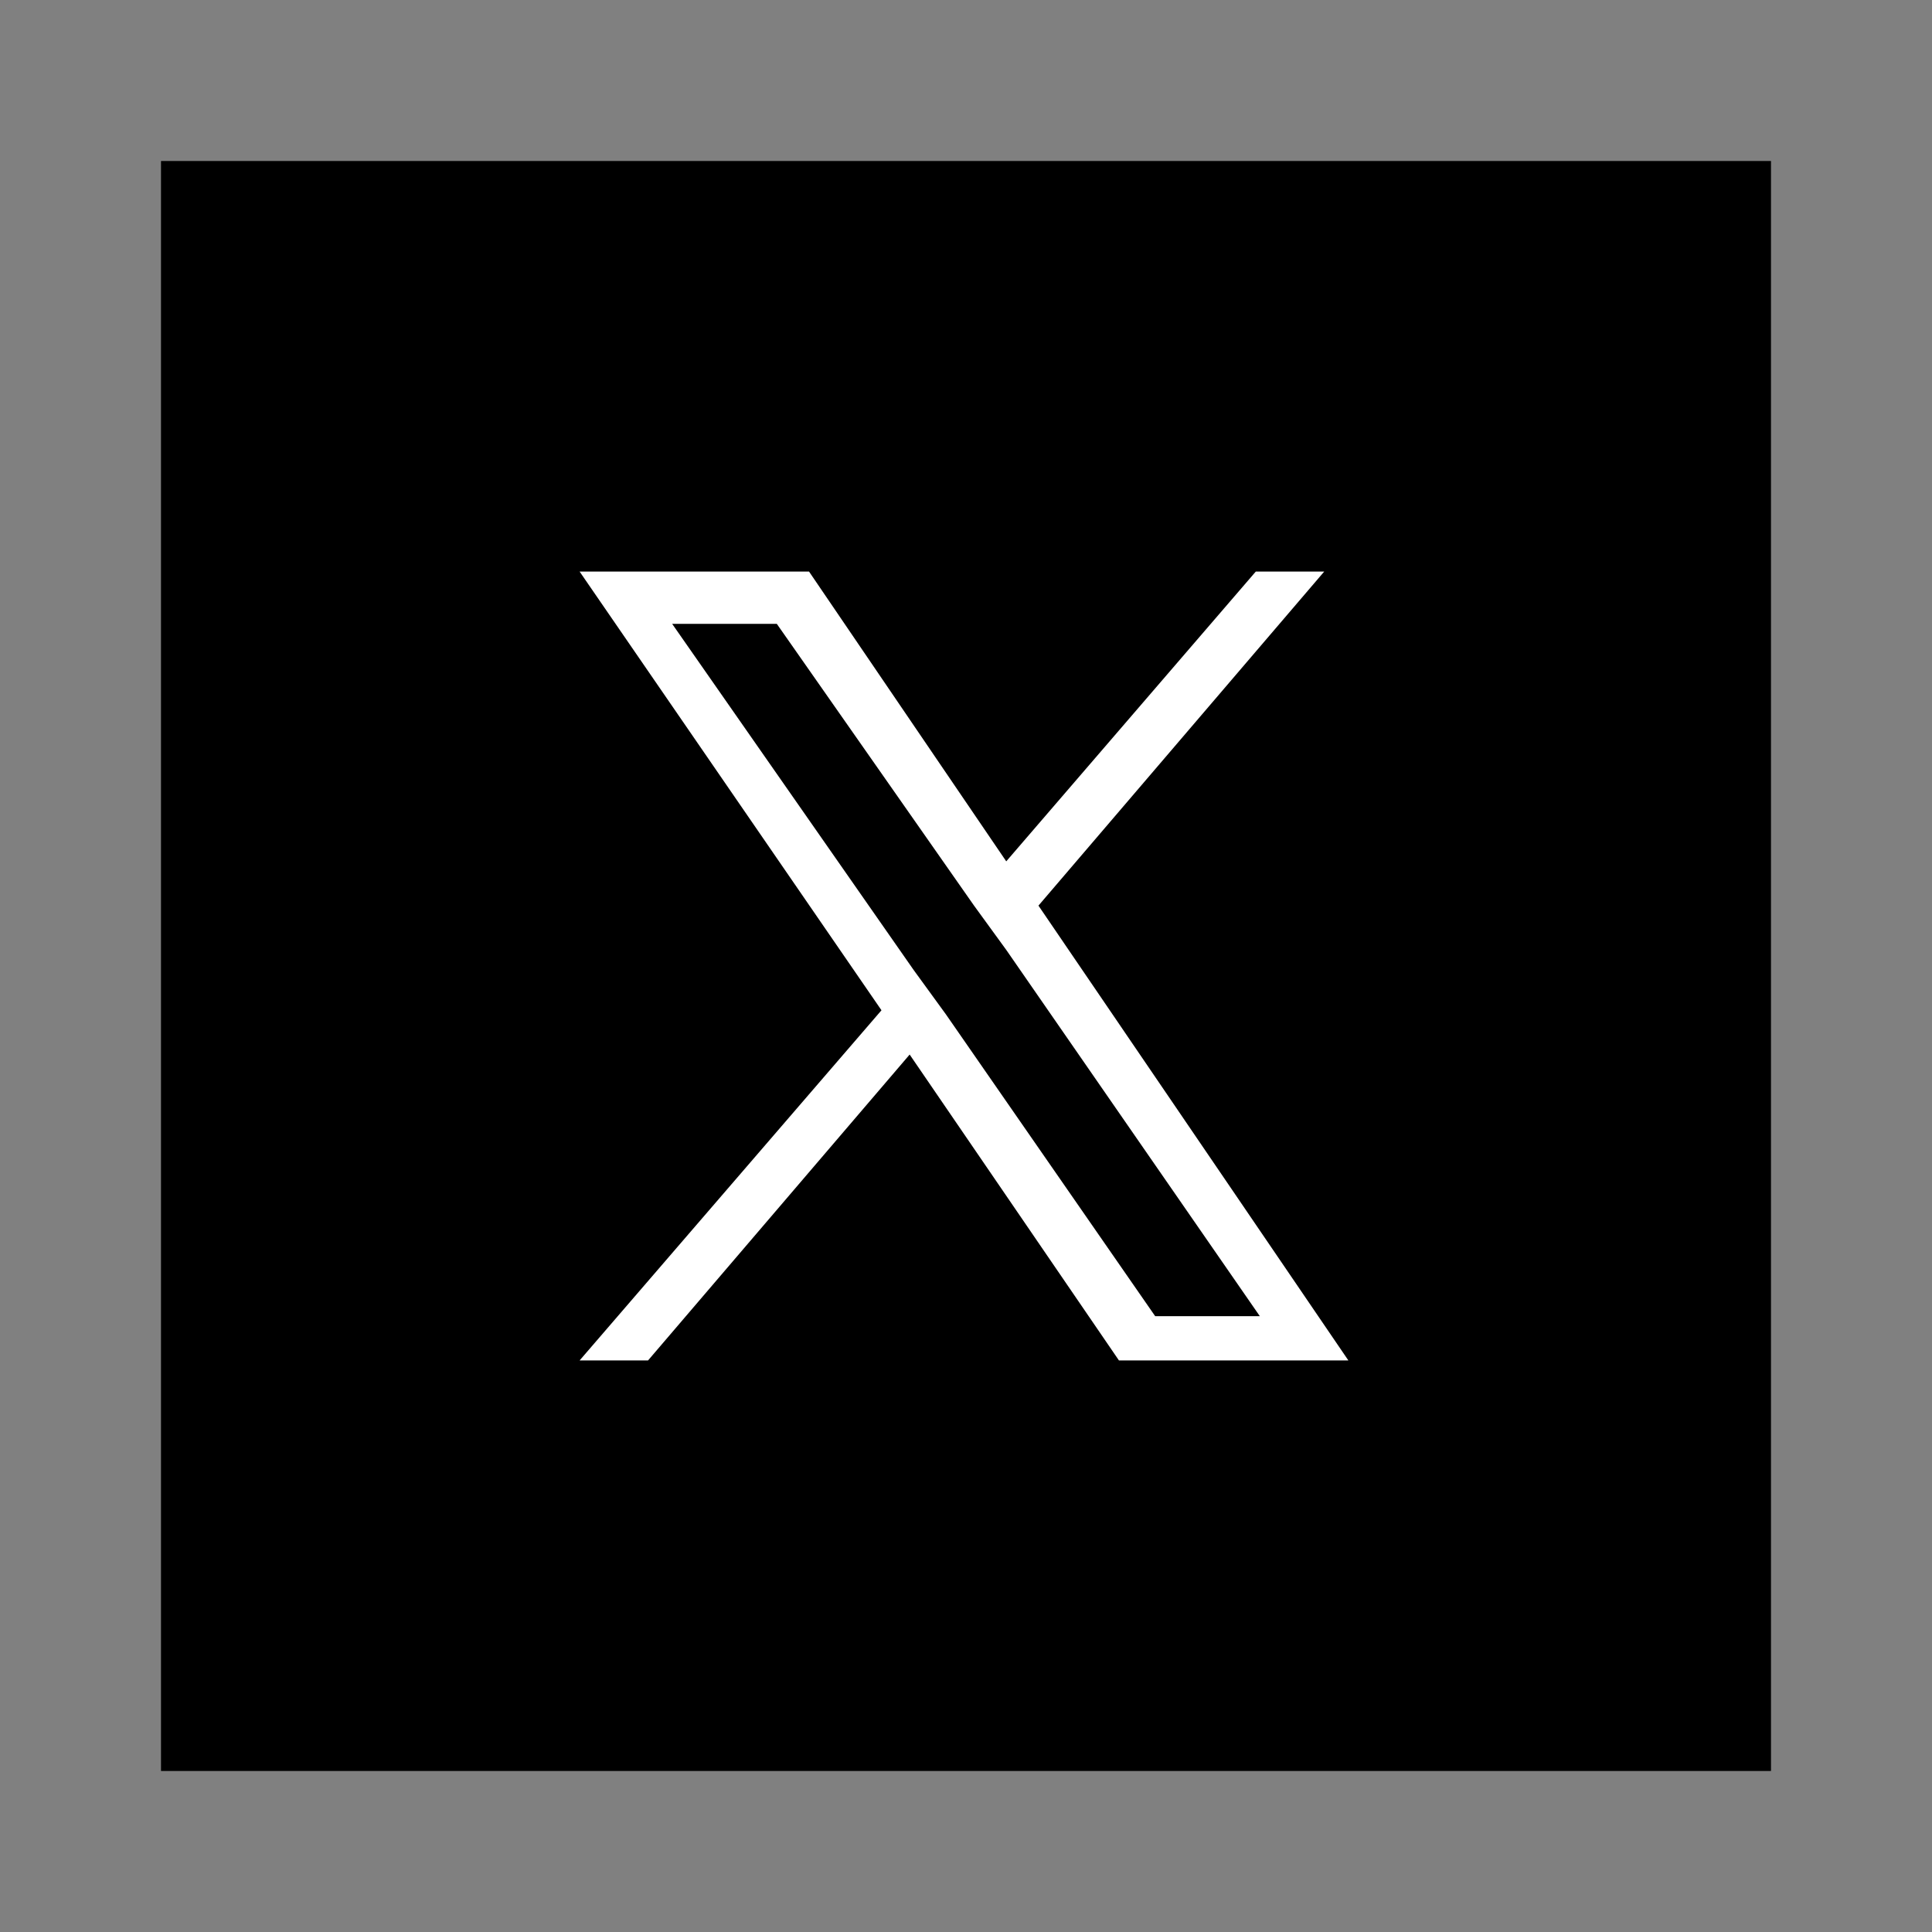
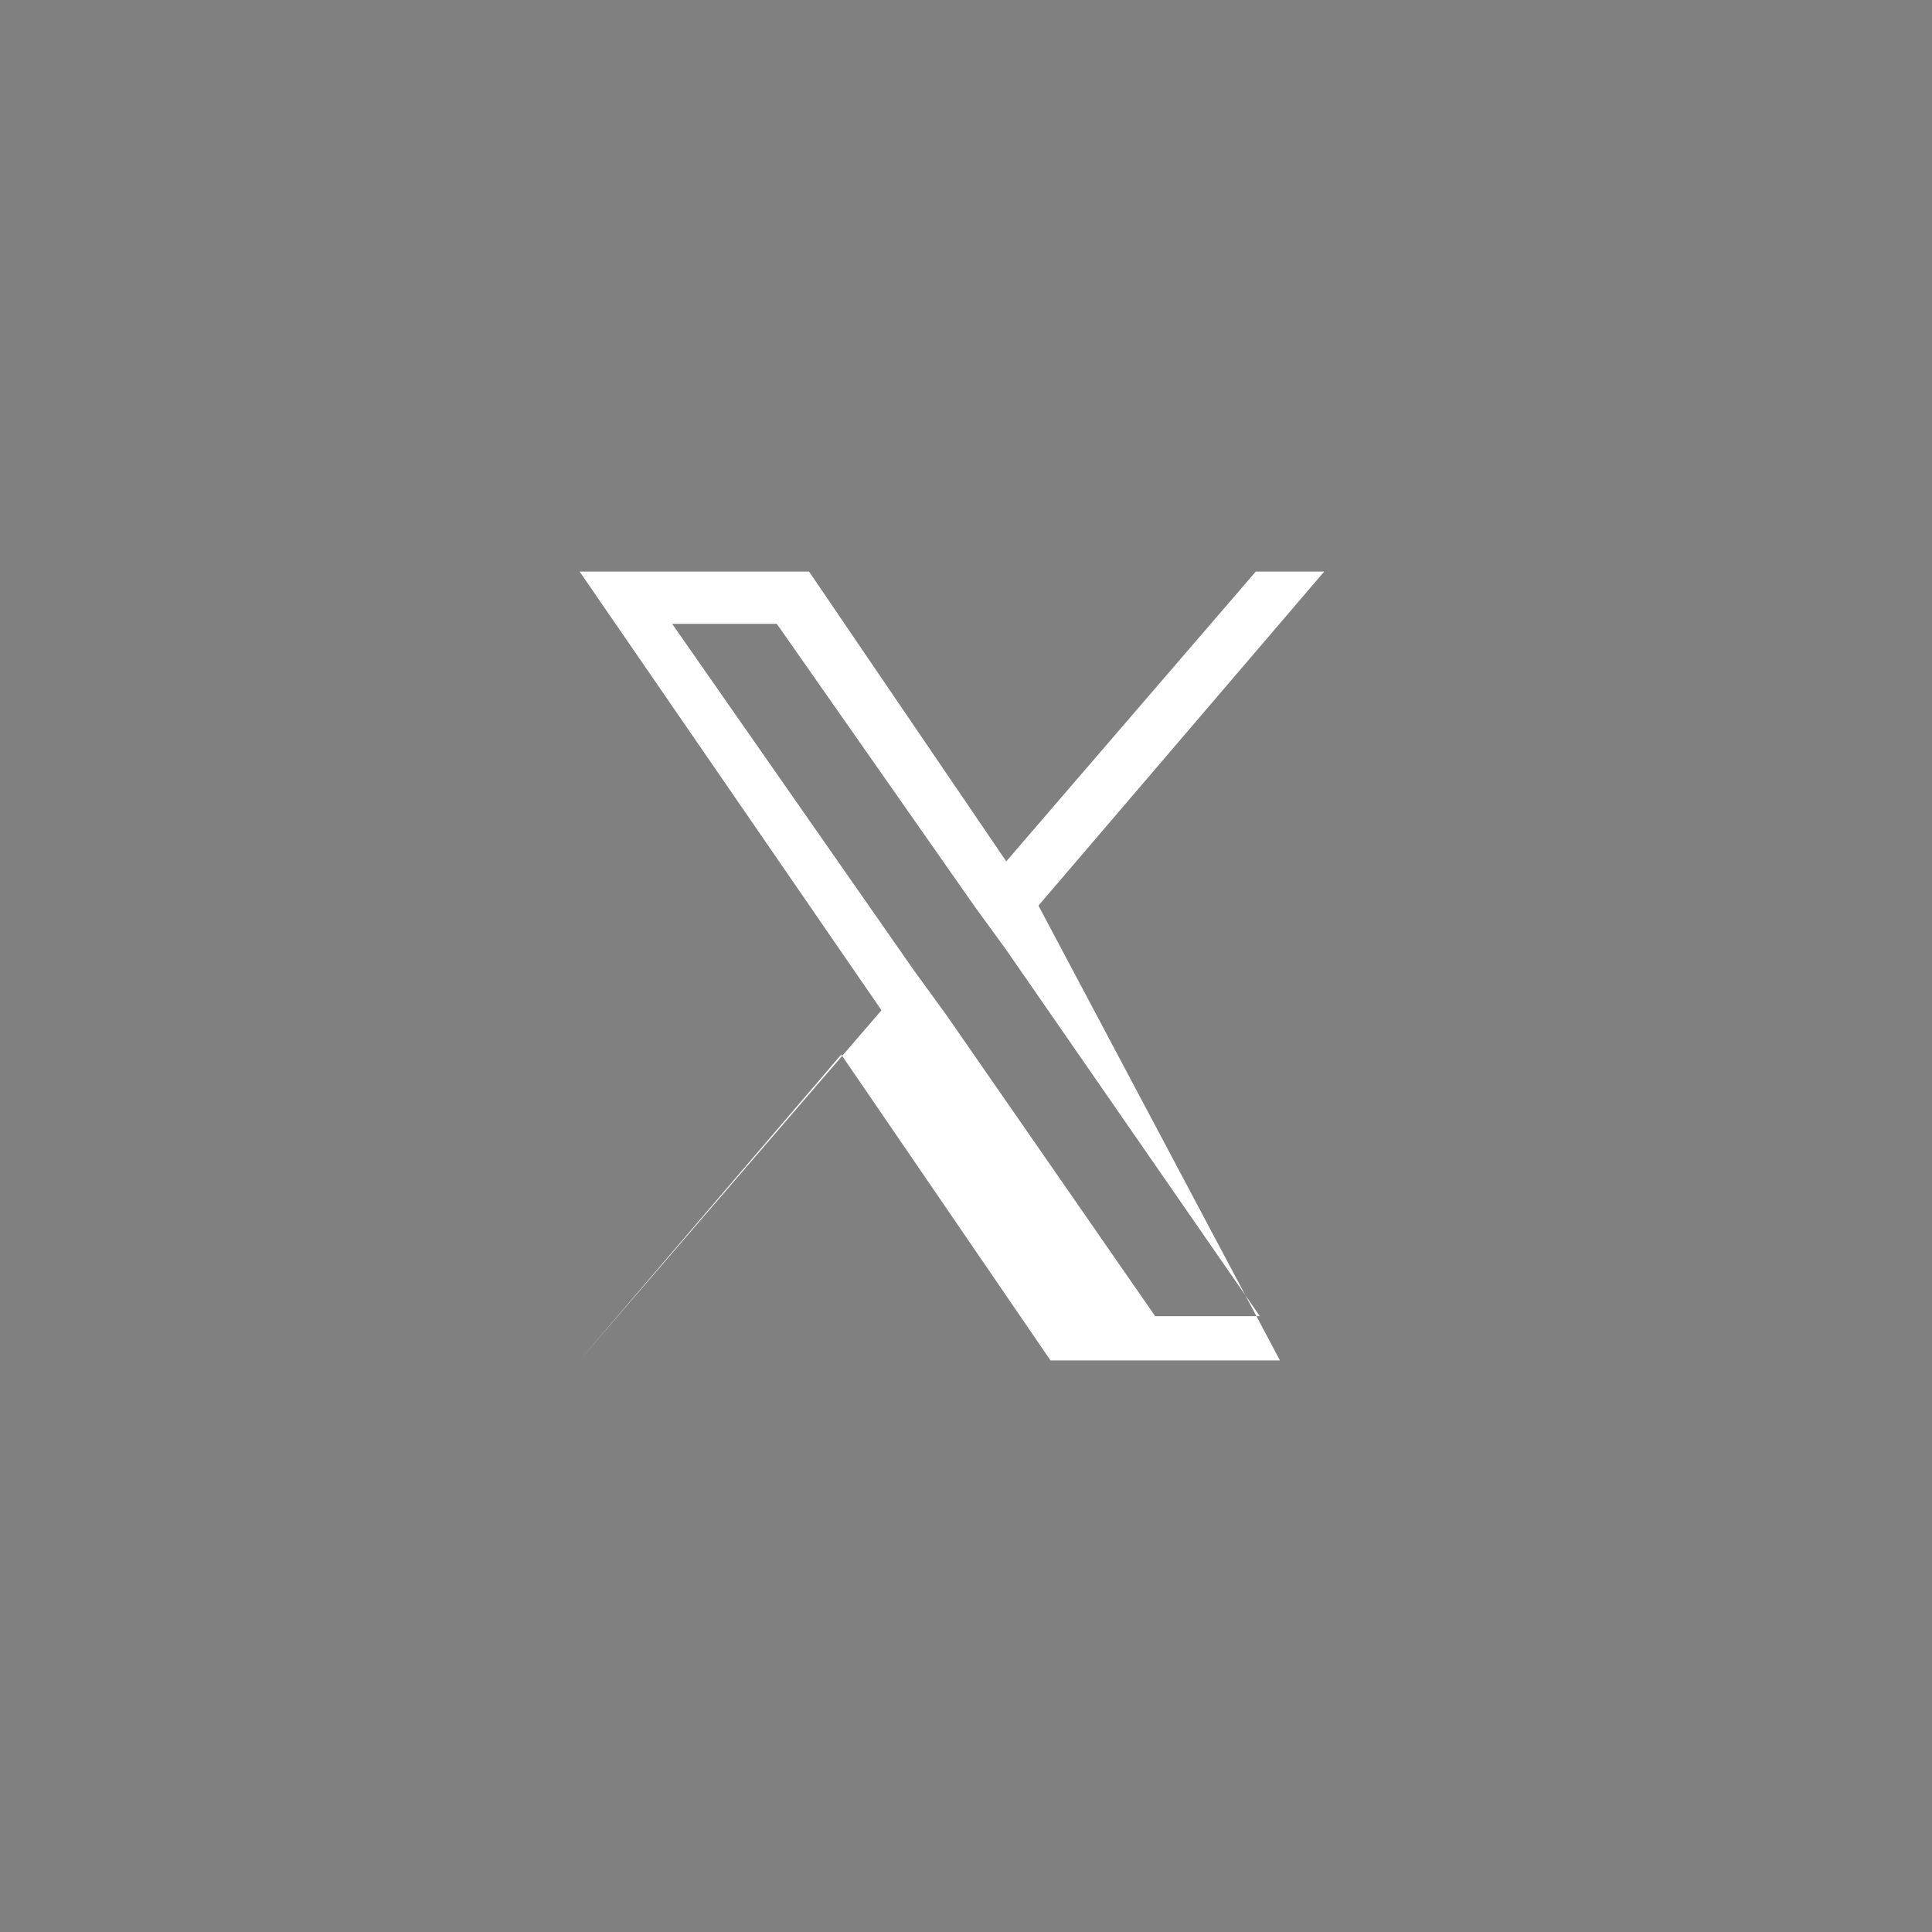
<svg xmlns="http://www.w3.org/2000/svg" version="1.2" baseProfile="tiny" id="Layer_1" x="0px" y="0px" width="48px" height="48px" viewBox="0 0 48 48" overflow="visible" xml:space="preserve">
  <rect x="0" y="0" width="48" height="48" fill="#808080" stroke="none" />
-   <rect x="4" y="4" width="40" height="40" />
-   <path fill="#FFFFFF" d="M25.8,22.5l7.1-8.3h-1.7l-6.2,7.2l-4.9-7.2h-5.7l7.5,10.9l-7.5,8.7h1.7l6.5-7.6l5.2,7.6h5.7L25.8,22.5  L25.8,22.5z M23.5,25.2l-0.8-1.1l-6-8.6h2.6l4.9,7l0.8,1.1l6.3,9.1h-2.6L23.5,25.2L23.5,25.2z" />
+   <path fill="#FFFFFF" d="M25.8,22.5l7.1-8.3h-1.7l-6.2,7.2l-4.9-7.2h-5.7l7.5,10.9l-7.5,8.7l6.5-7.6l5.2,7.6h5.7L25.8,22.5  L25.8,22.5z M23.5,25.2l-0.8-1.1l-6-8.6h2.6l4.9,7l0.8,1.1l6.3,9.1h-2.6L23.5,25.2L23.5,25.2z" />
</svg>